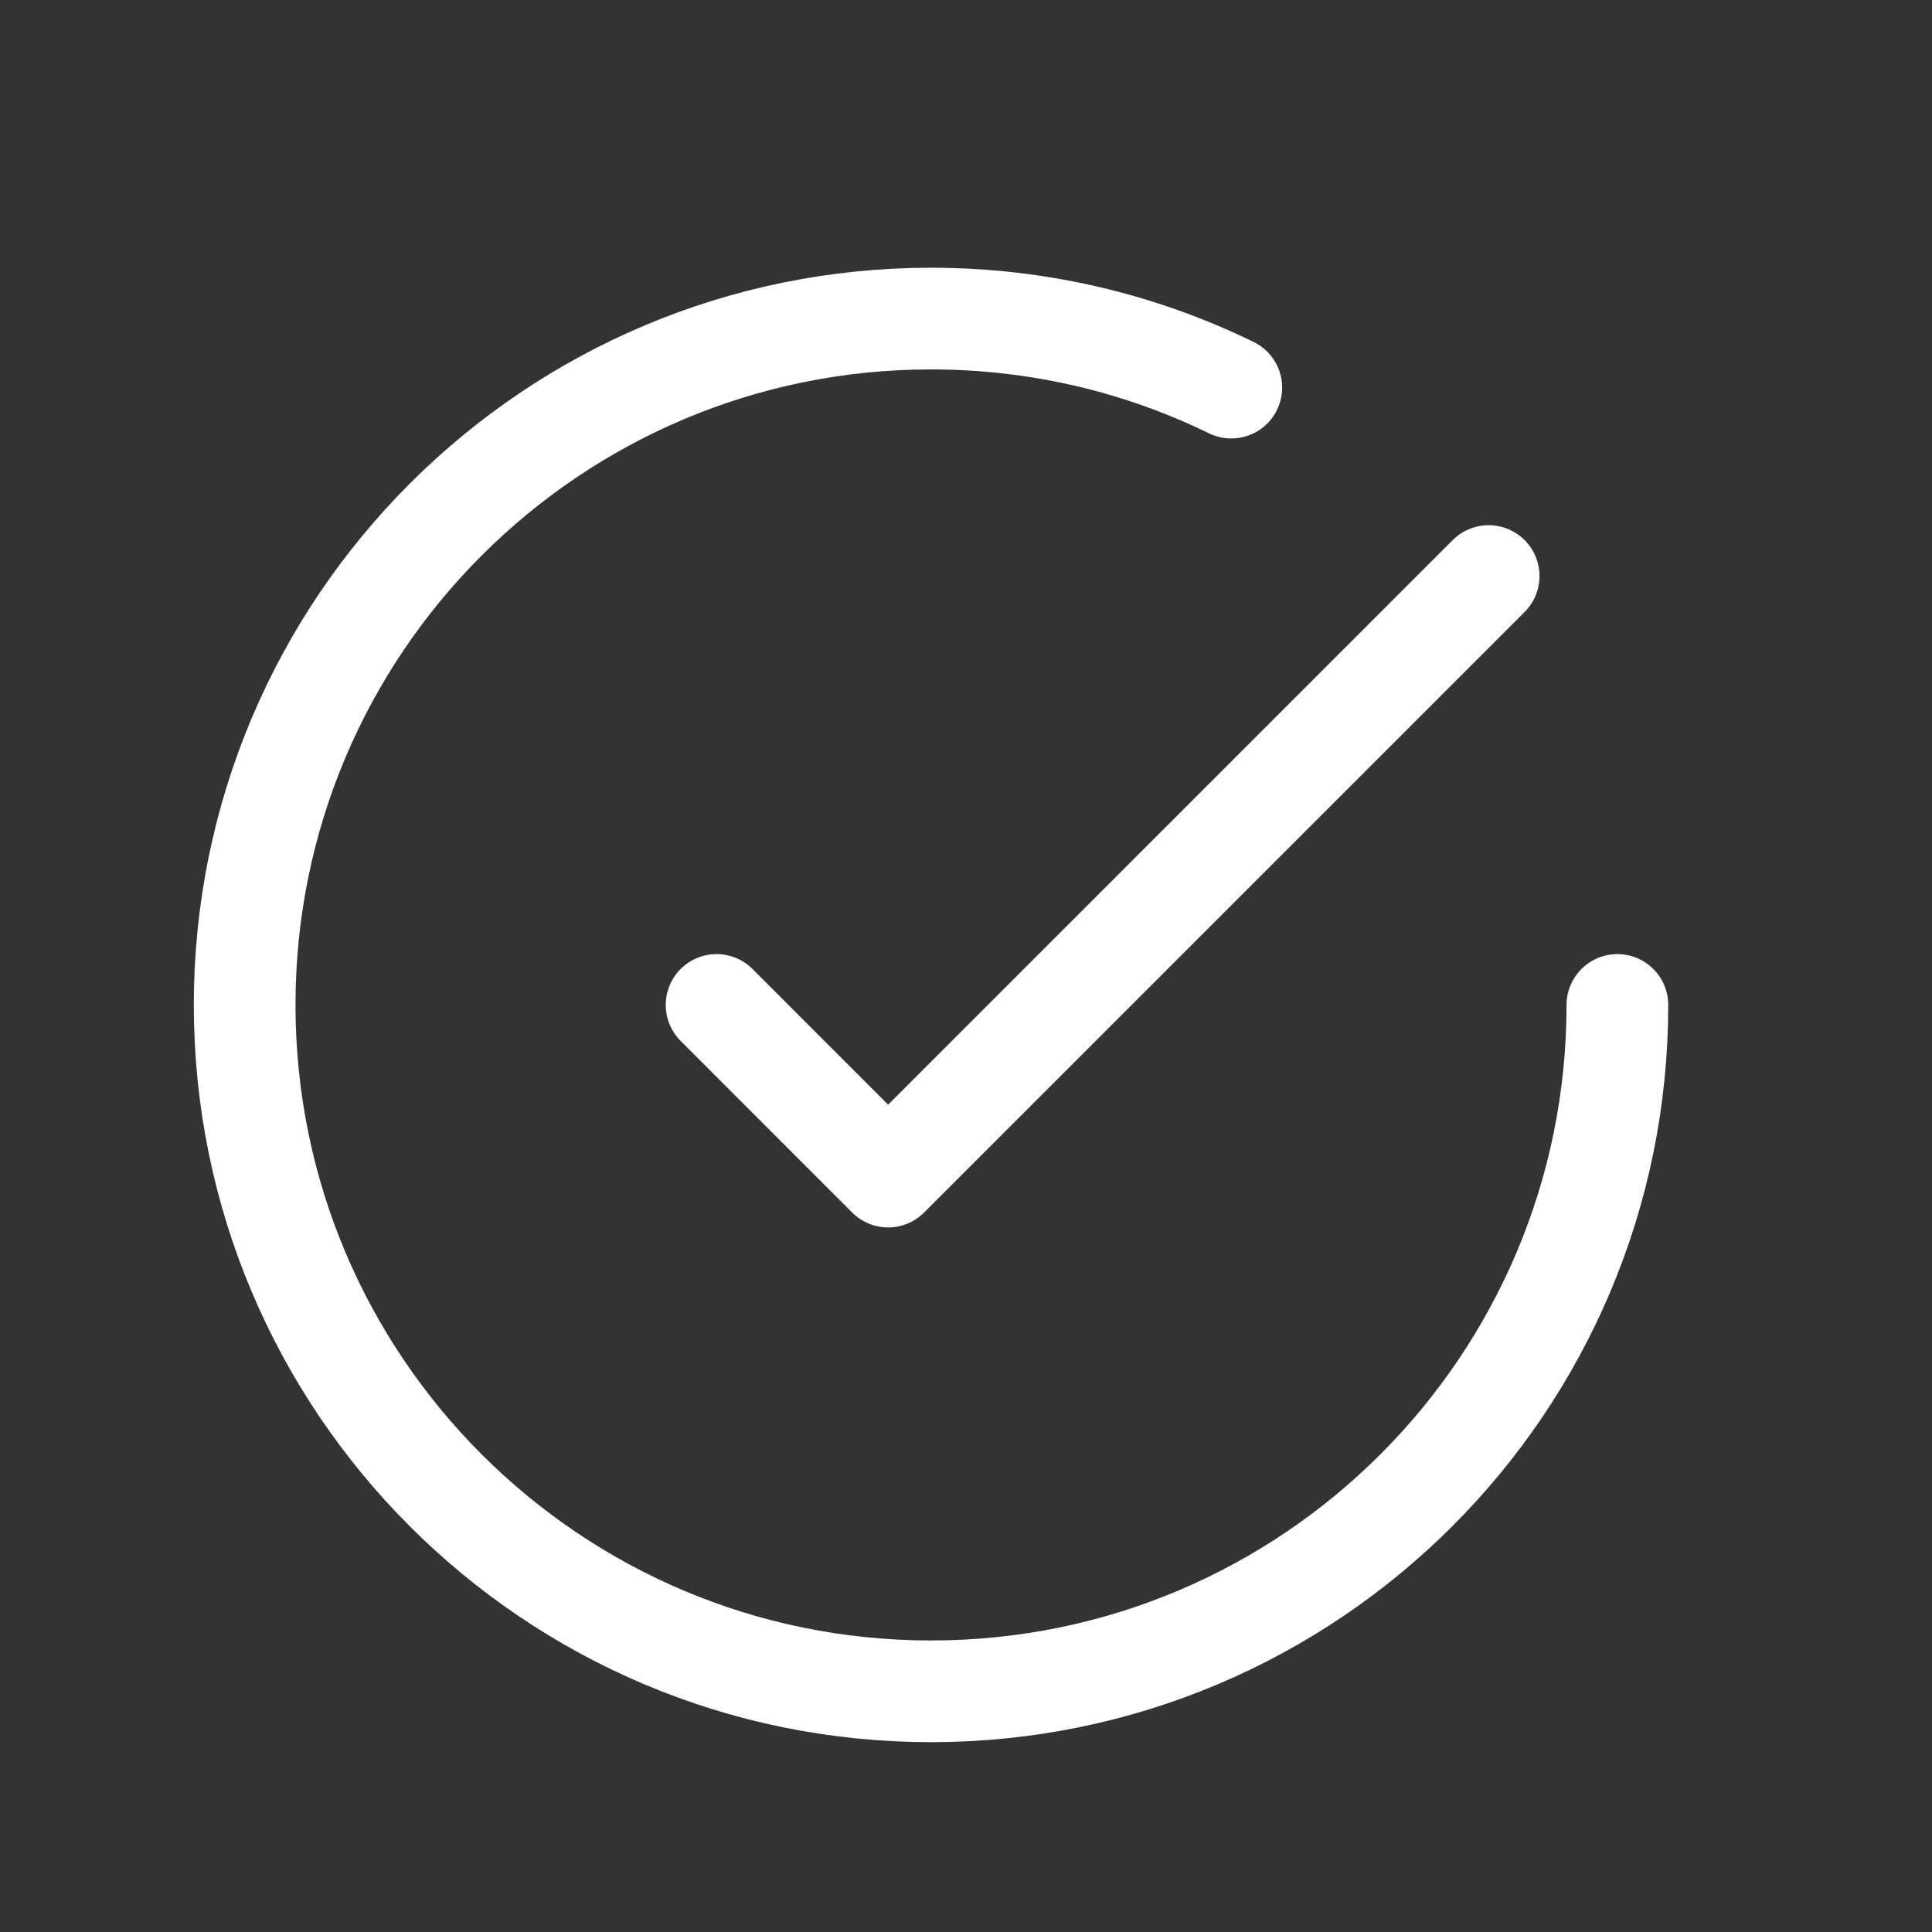
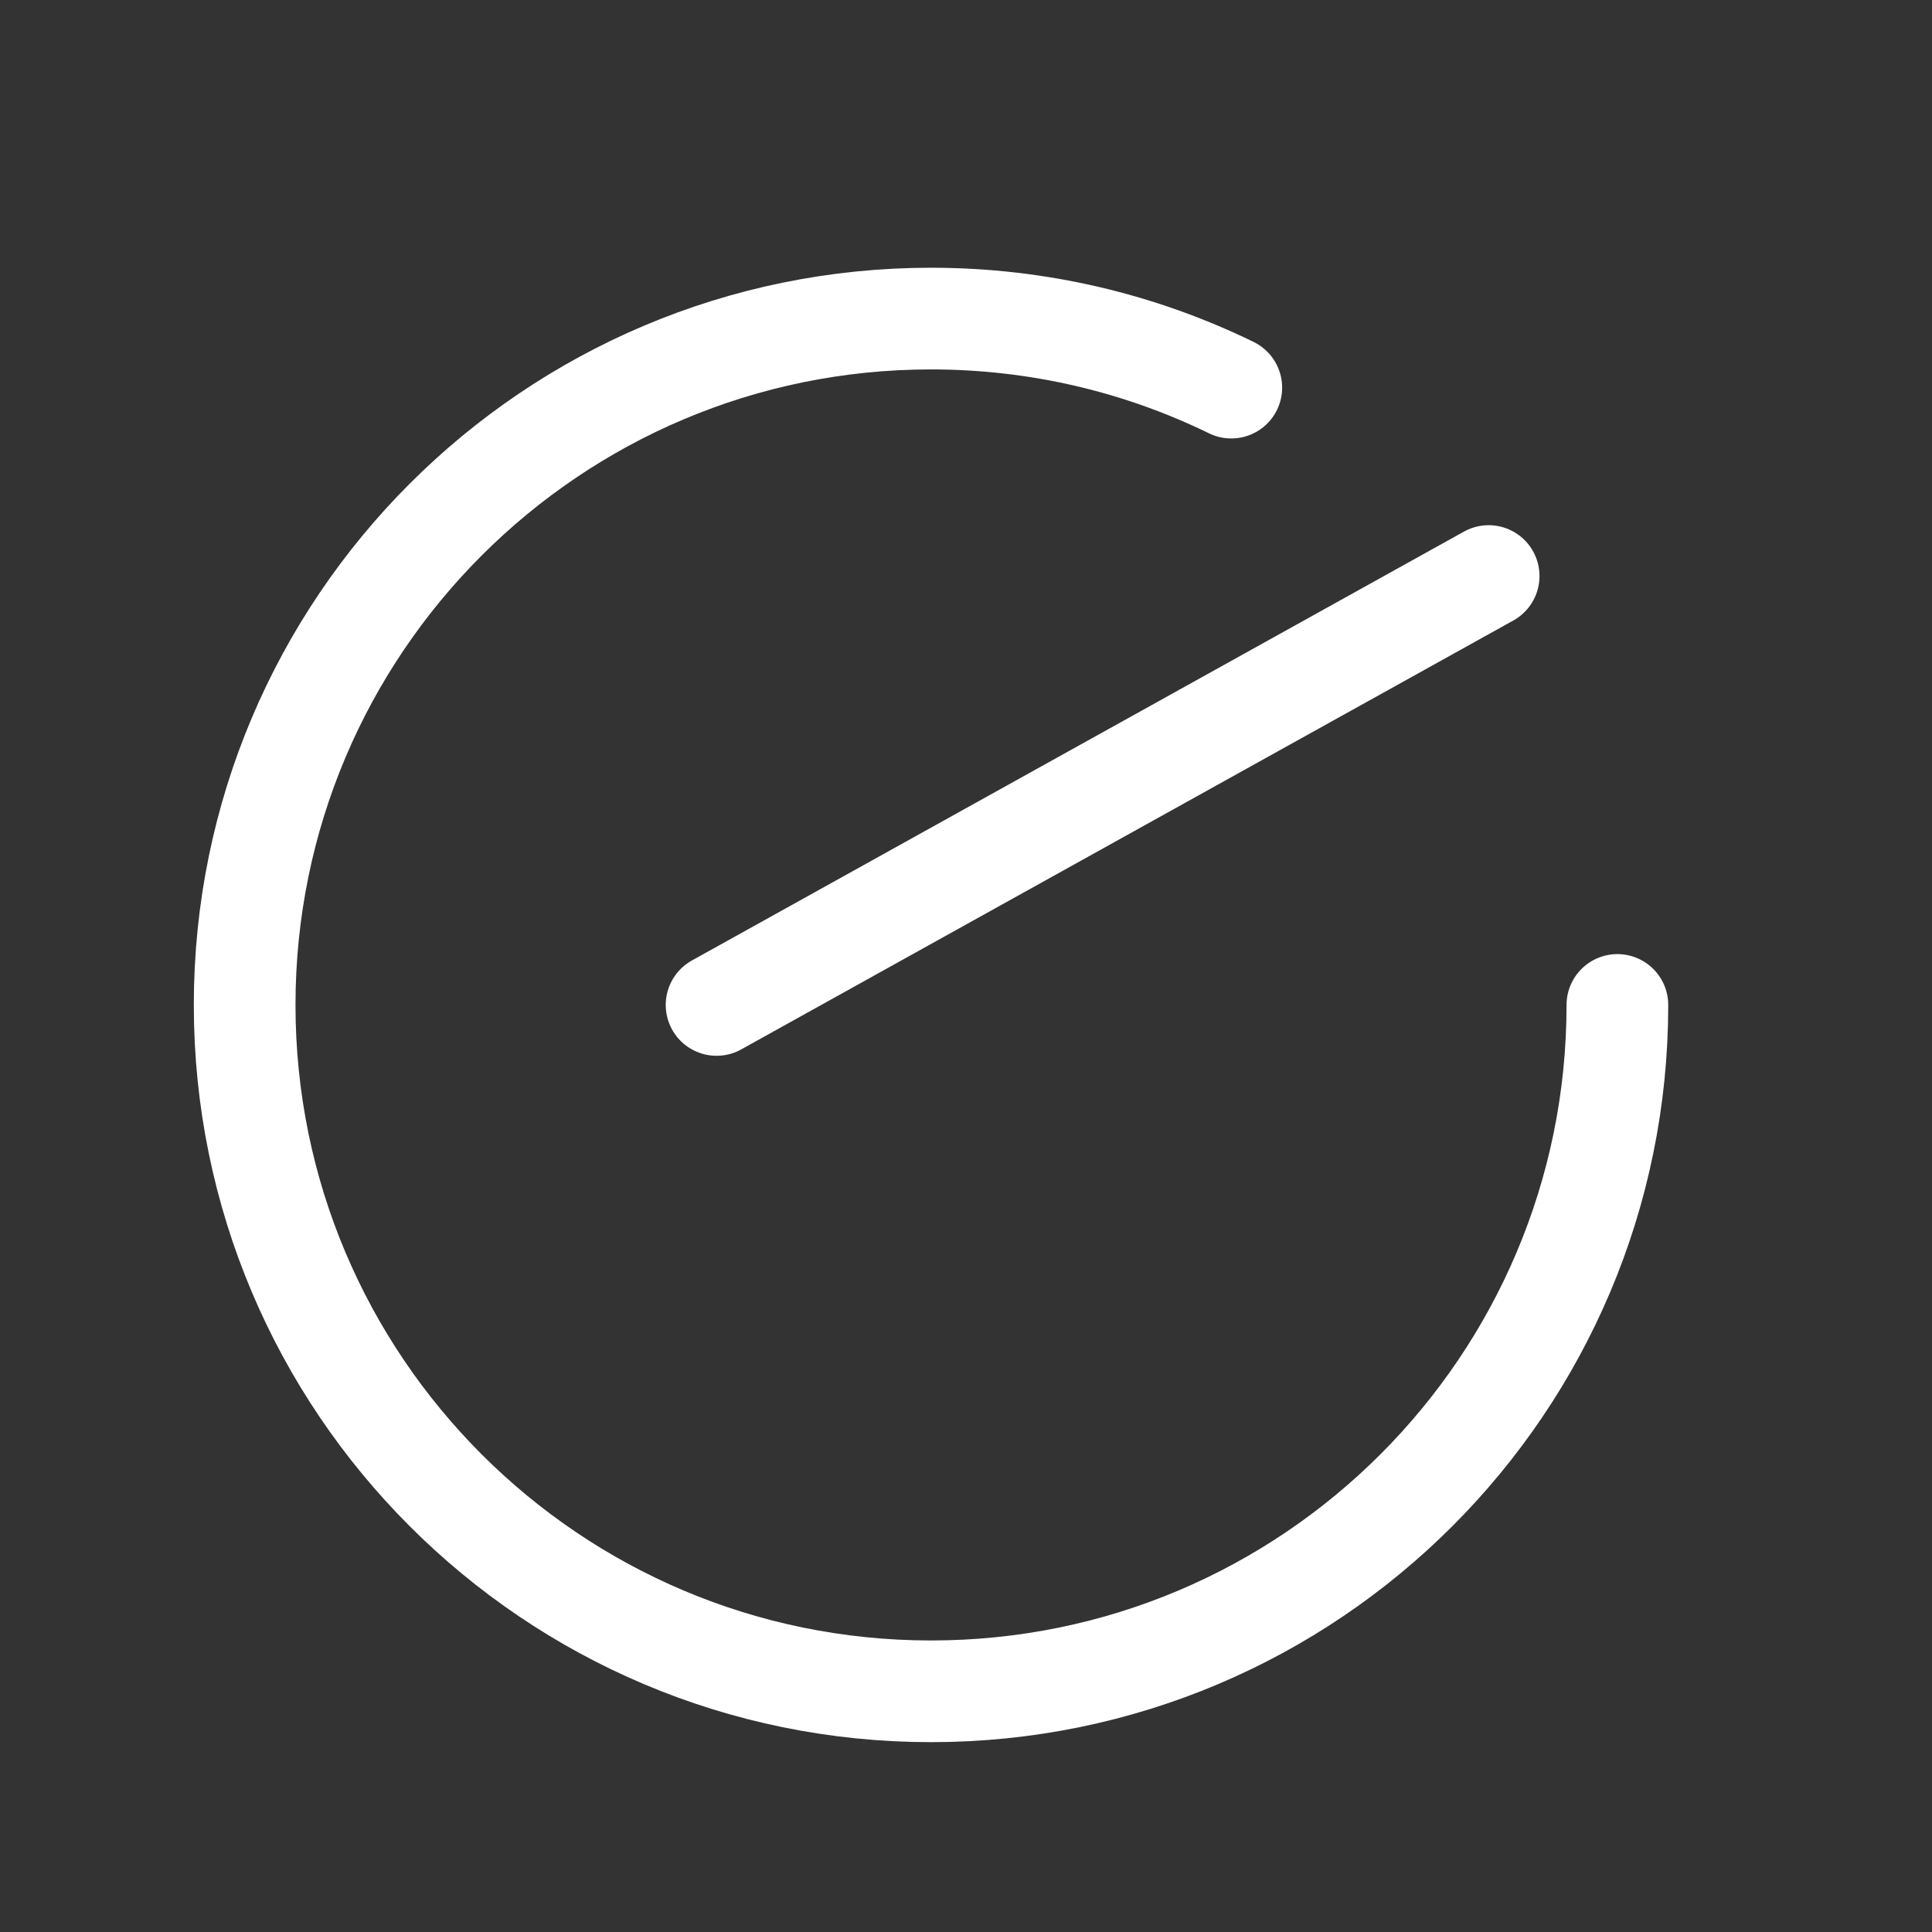
<svg xmlns="http://www.w3.org/2000/svg" width="19" height="19" viewBox="0 0 19 19" fill="none">
  <rect x="0" y="0" width="19" height="19" fill="#333333" stroke="none" />
-   <path d="M15.906 9.883C15.906 13.611 12.884 16.633 9.156 16.633C5.428 16.633 2.406 13.611 2.406 9.883C2.406 6.155 5.428 3.133 9.156 3.133C10.215 3.133 11.217 3.377 12.109 3.812M14.64 5.665L8.734 11.571L7.047 9.883" stroke="white" stroke-linecap="round" stroke-linejoin="round" />
+   <path d="M15.906 9.883C15.906 13.611 12.884 16.633 9.156 16.633C5.428 16.633 2.406 13.611 2.406 9.883C2.406 6.155 5.428 3.133 9.156 3.133C10.215 3.133 11.217 3.377 12.109 3.812M14.64 5.665L7.047 9.883" stroke="white" stroke-linecap="round" stroke-linejoin="round" />
</svg>